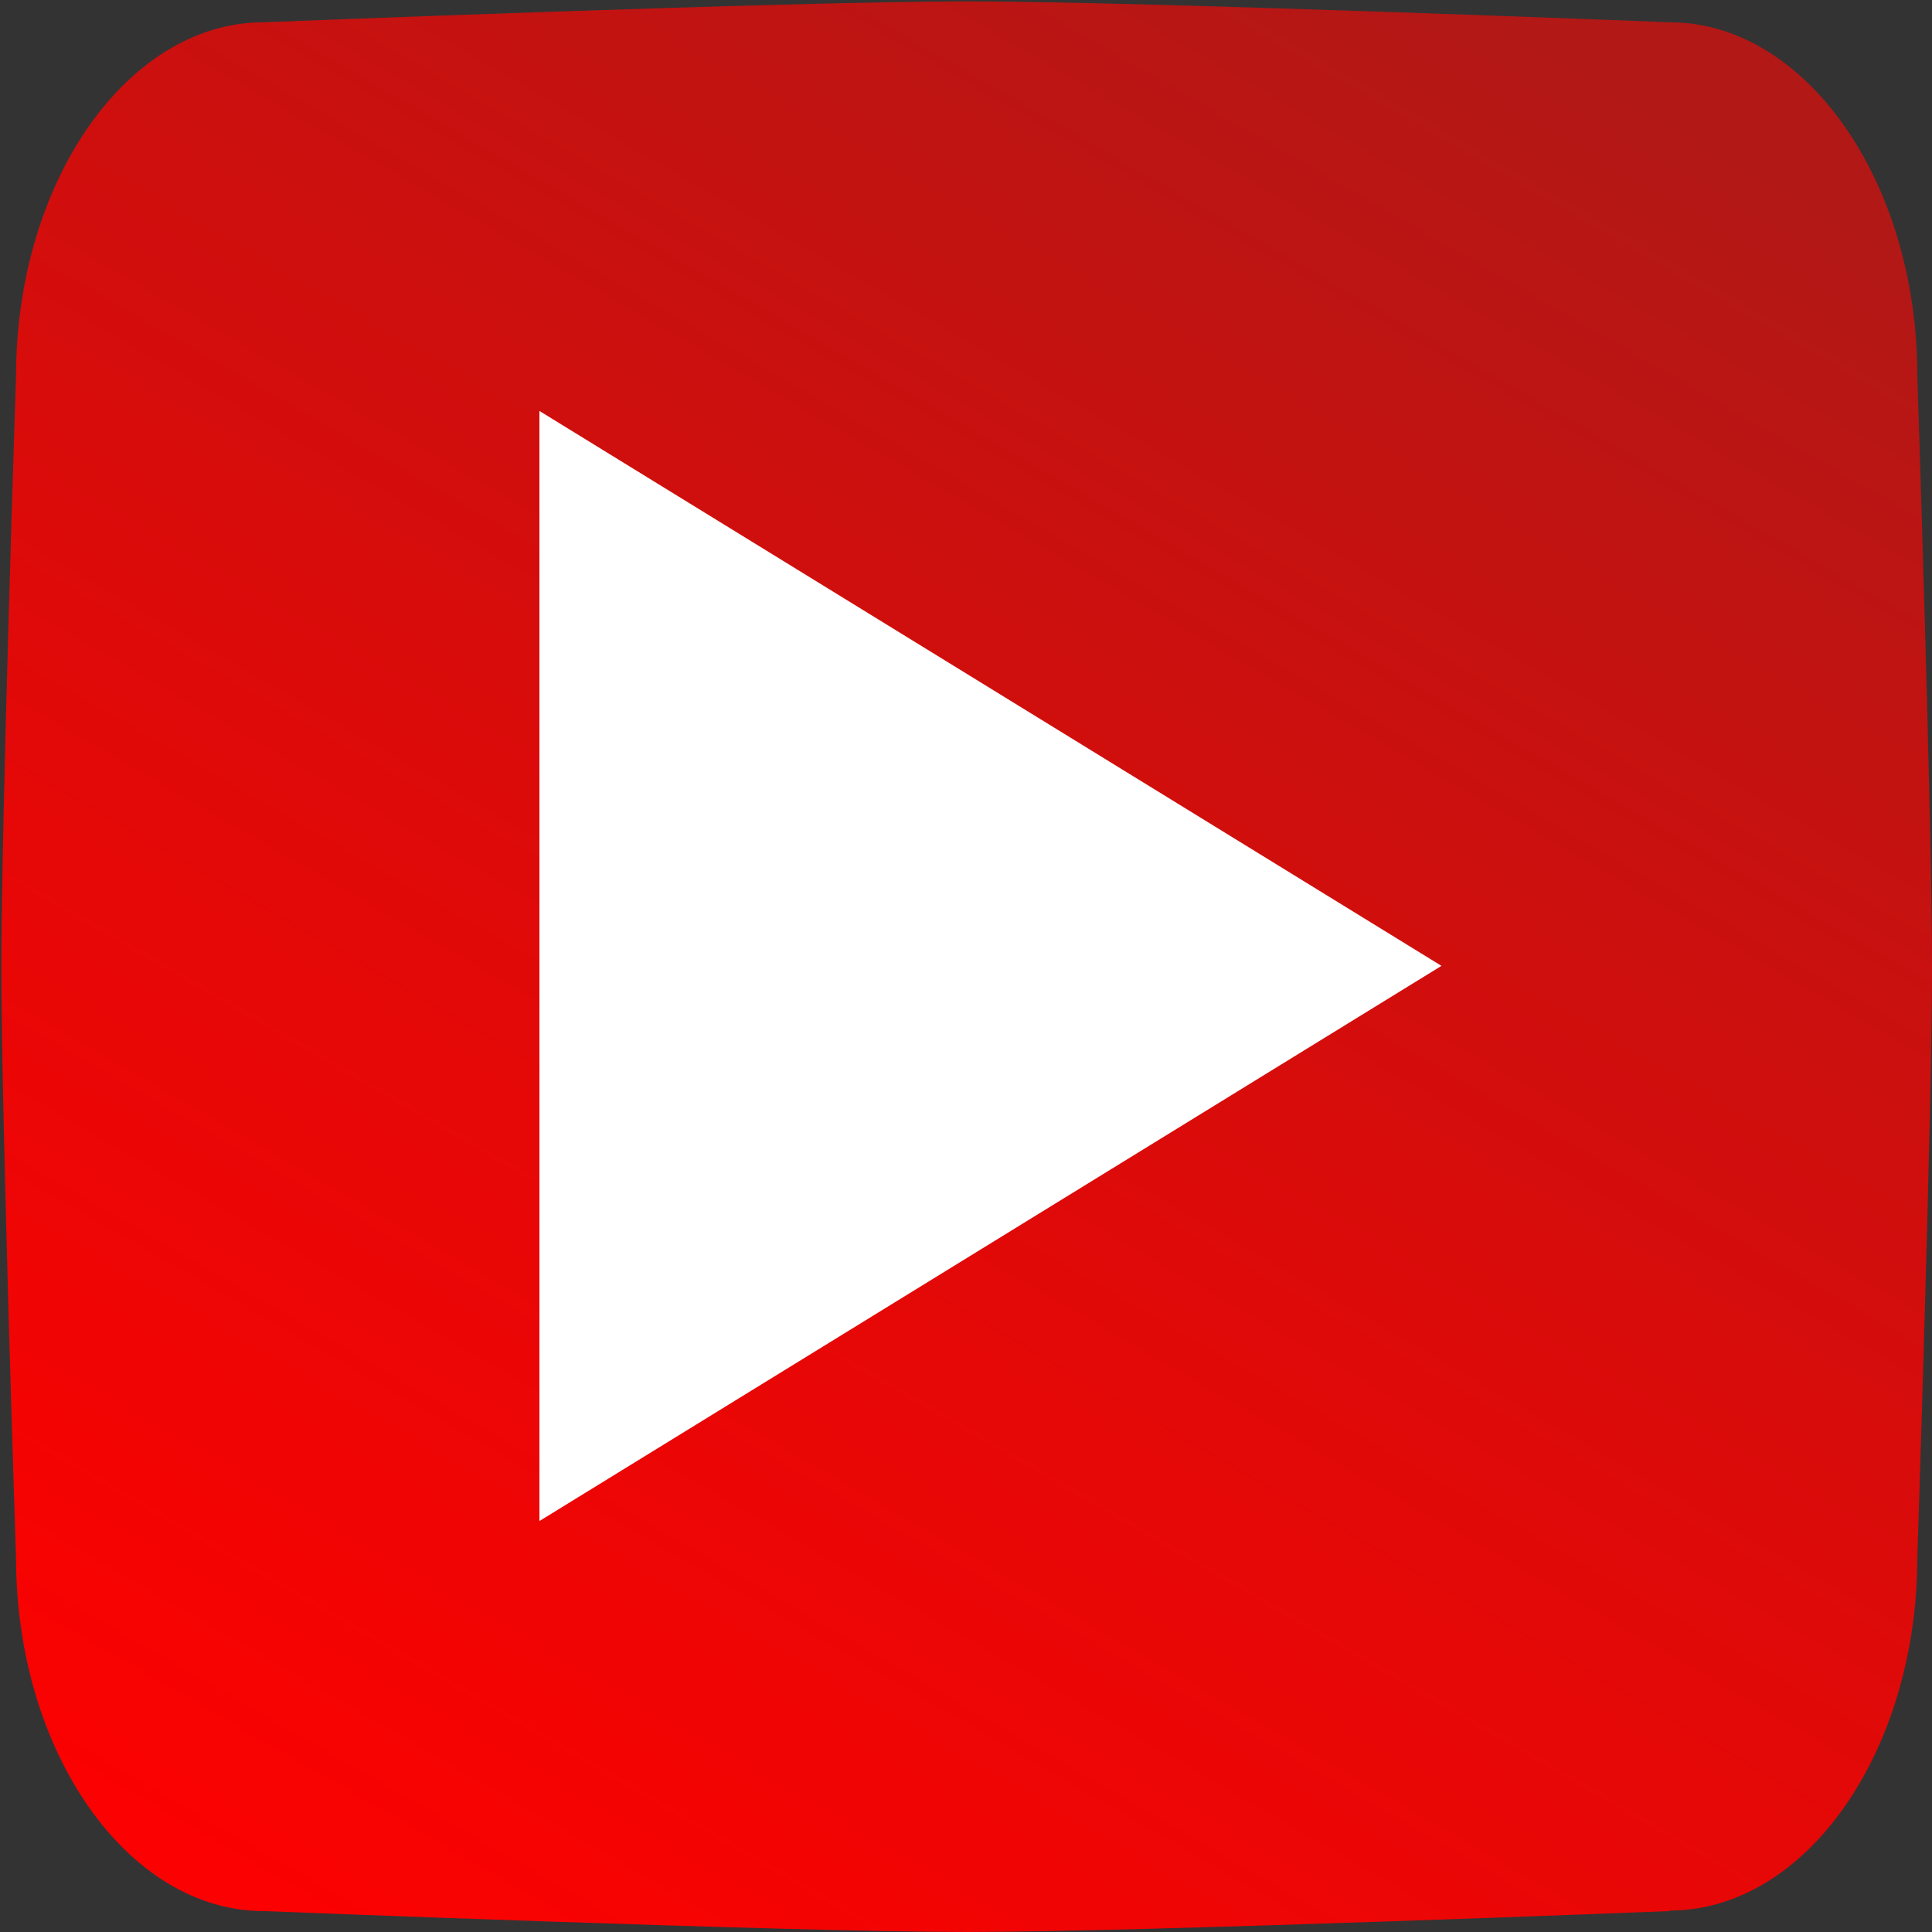
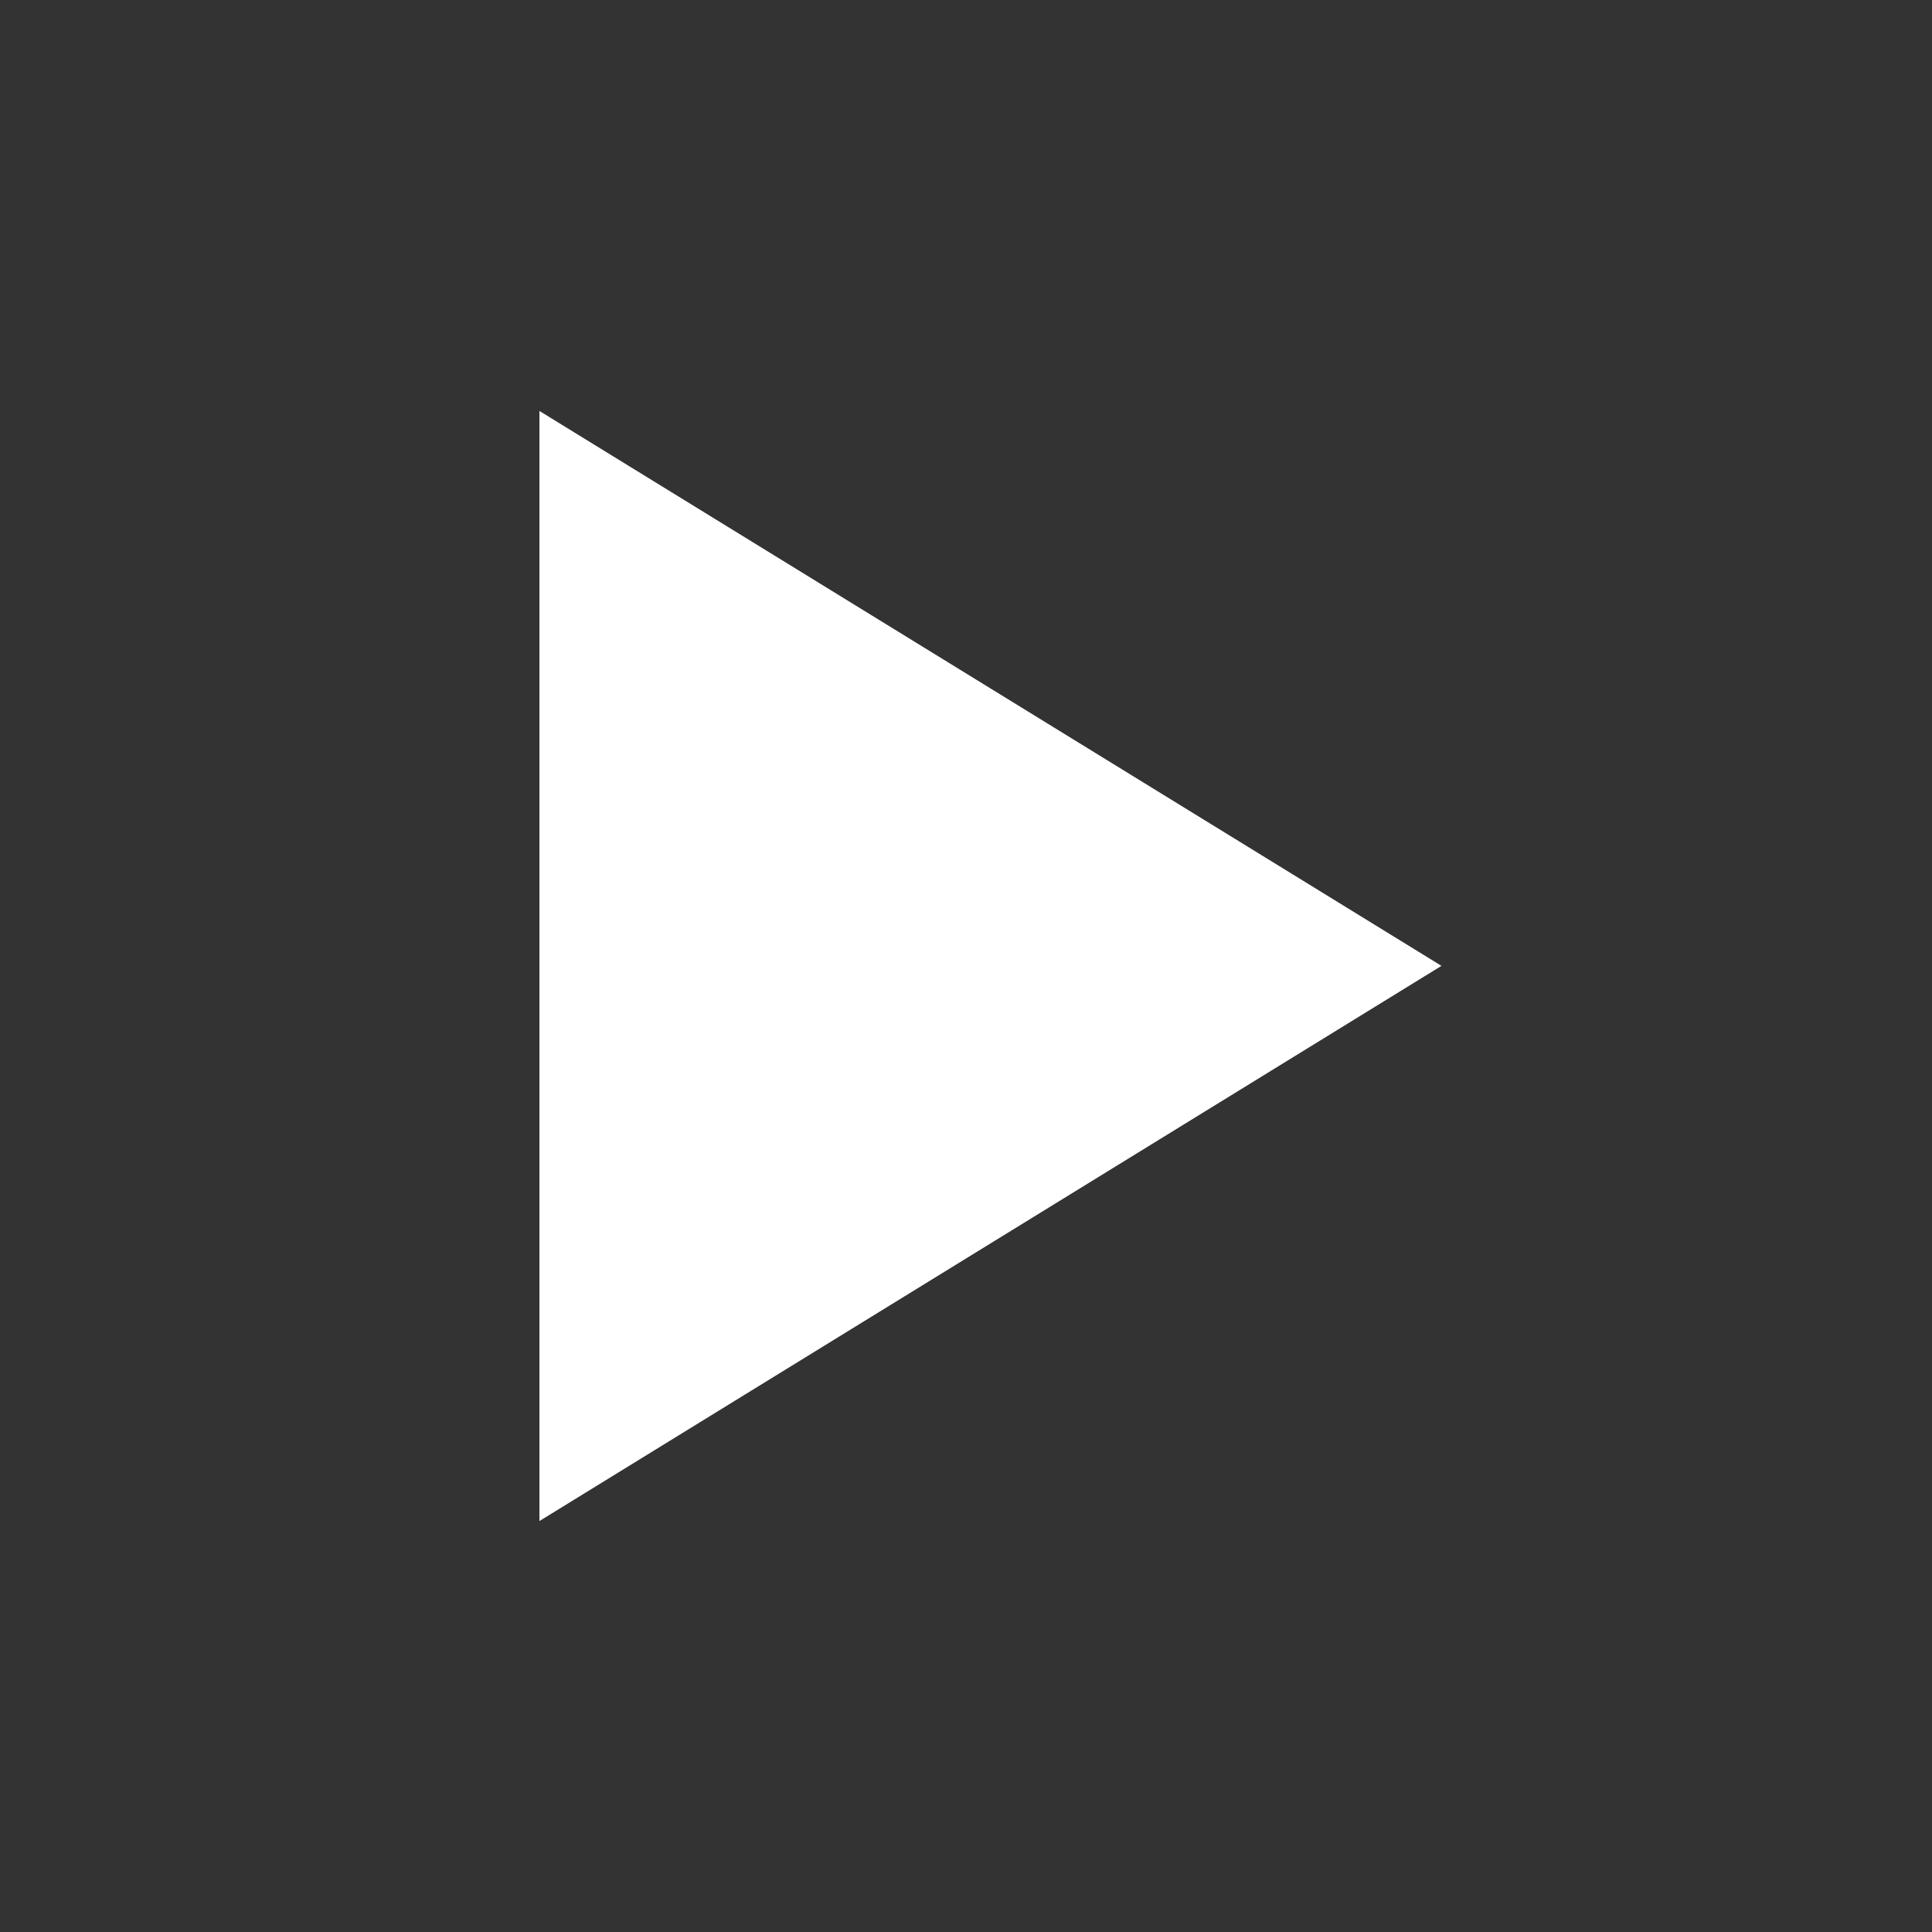
<svg xmlns="http://www.w3.org/2000/svg" id="Calque_1" version="1.1" viewBox="0 0 711.3 711.3">
  <rect x="0" y="0" width="711.3" height="711.3" fill="#333333" stroke="none" />
  <defs>
    <style>
      .st0 {
        fill: #fff;
        fill-rule: evenodd;
      }

      .st1 {
        fill: url(#Dégradé_sans_nom_144);
      }
    </style>
    <linearGradient id="Dégradé_sans_nom_144" data-name="Dégradé sans nom 144" x1="556.3" y1="8.7" x2="117" y2="769.6" gradientUnits="userSpaceOnUse">
      <stop offset="0" stop-color="#b21816" />
      <stop offset=".6" stop-color="#e50807" />
      <stop offset="1" stop-color="red" />
    </linearGradient>
  </defs>
-   <path class="st1" d="M614.7,703.6s-194.1,7.7-258.8,7.7-258.8-7.7-258.8-7.7c-50.1,0-91.2-58.6-91.2-130.2,0,0-5.4-163-5.4-217.4s5.4-217.4,5.4-217.4C5.9,66.9,46.9,8.2,97.1,8.2c0,0,194.1-7.7,258.8-7.7s258.8,7.7,258.8,7.7c50.1,0,91.2,58.6,91.2,130.2,0,0,5.4,162.8,5.4,217.4s-5.4,217.4-5.4,217.4c0,71.6-41,130.2-91.2,130.2Z" />
  <polygon class="st0" points="198.6 560 198.6 151.3 530.7 355.6 198.6 560" />
</svg>